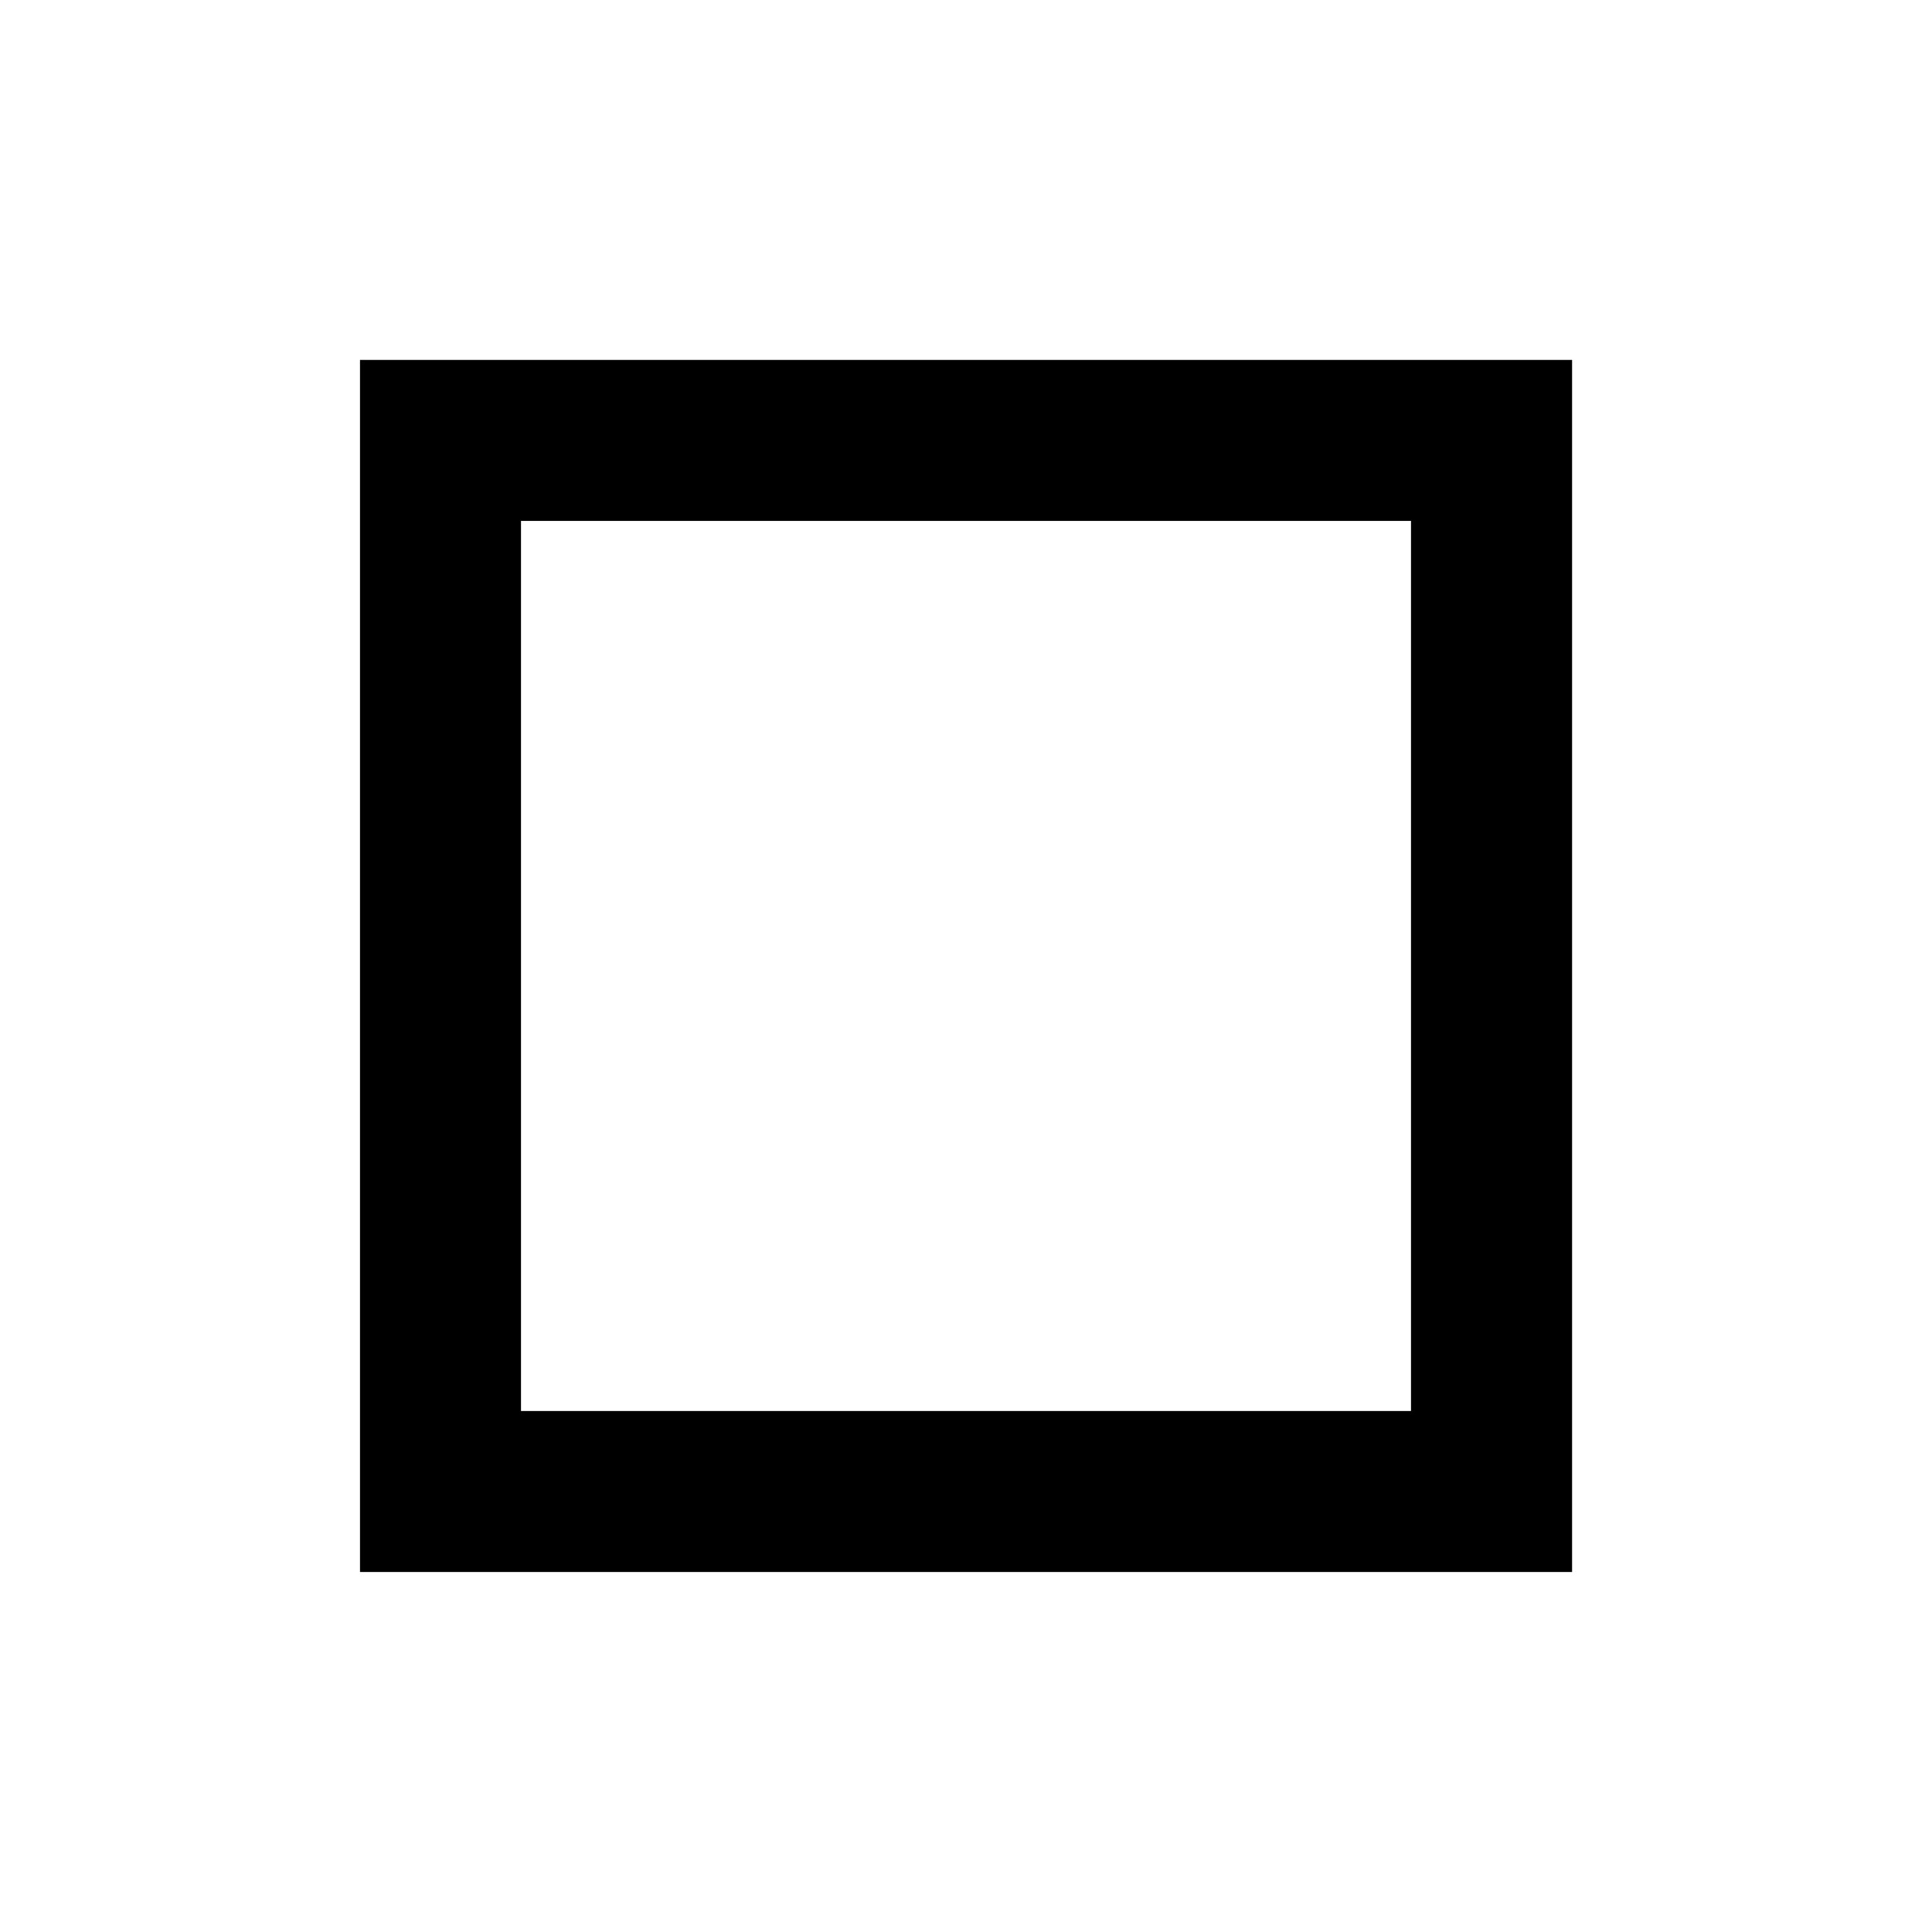
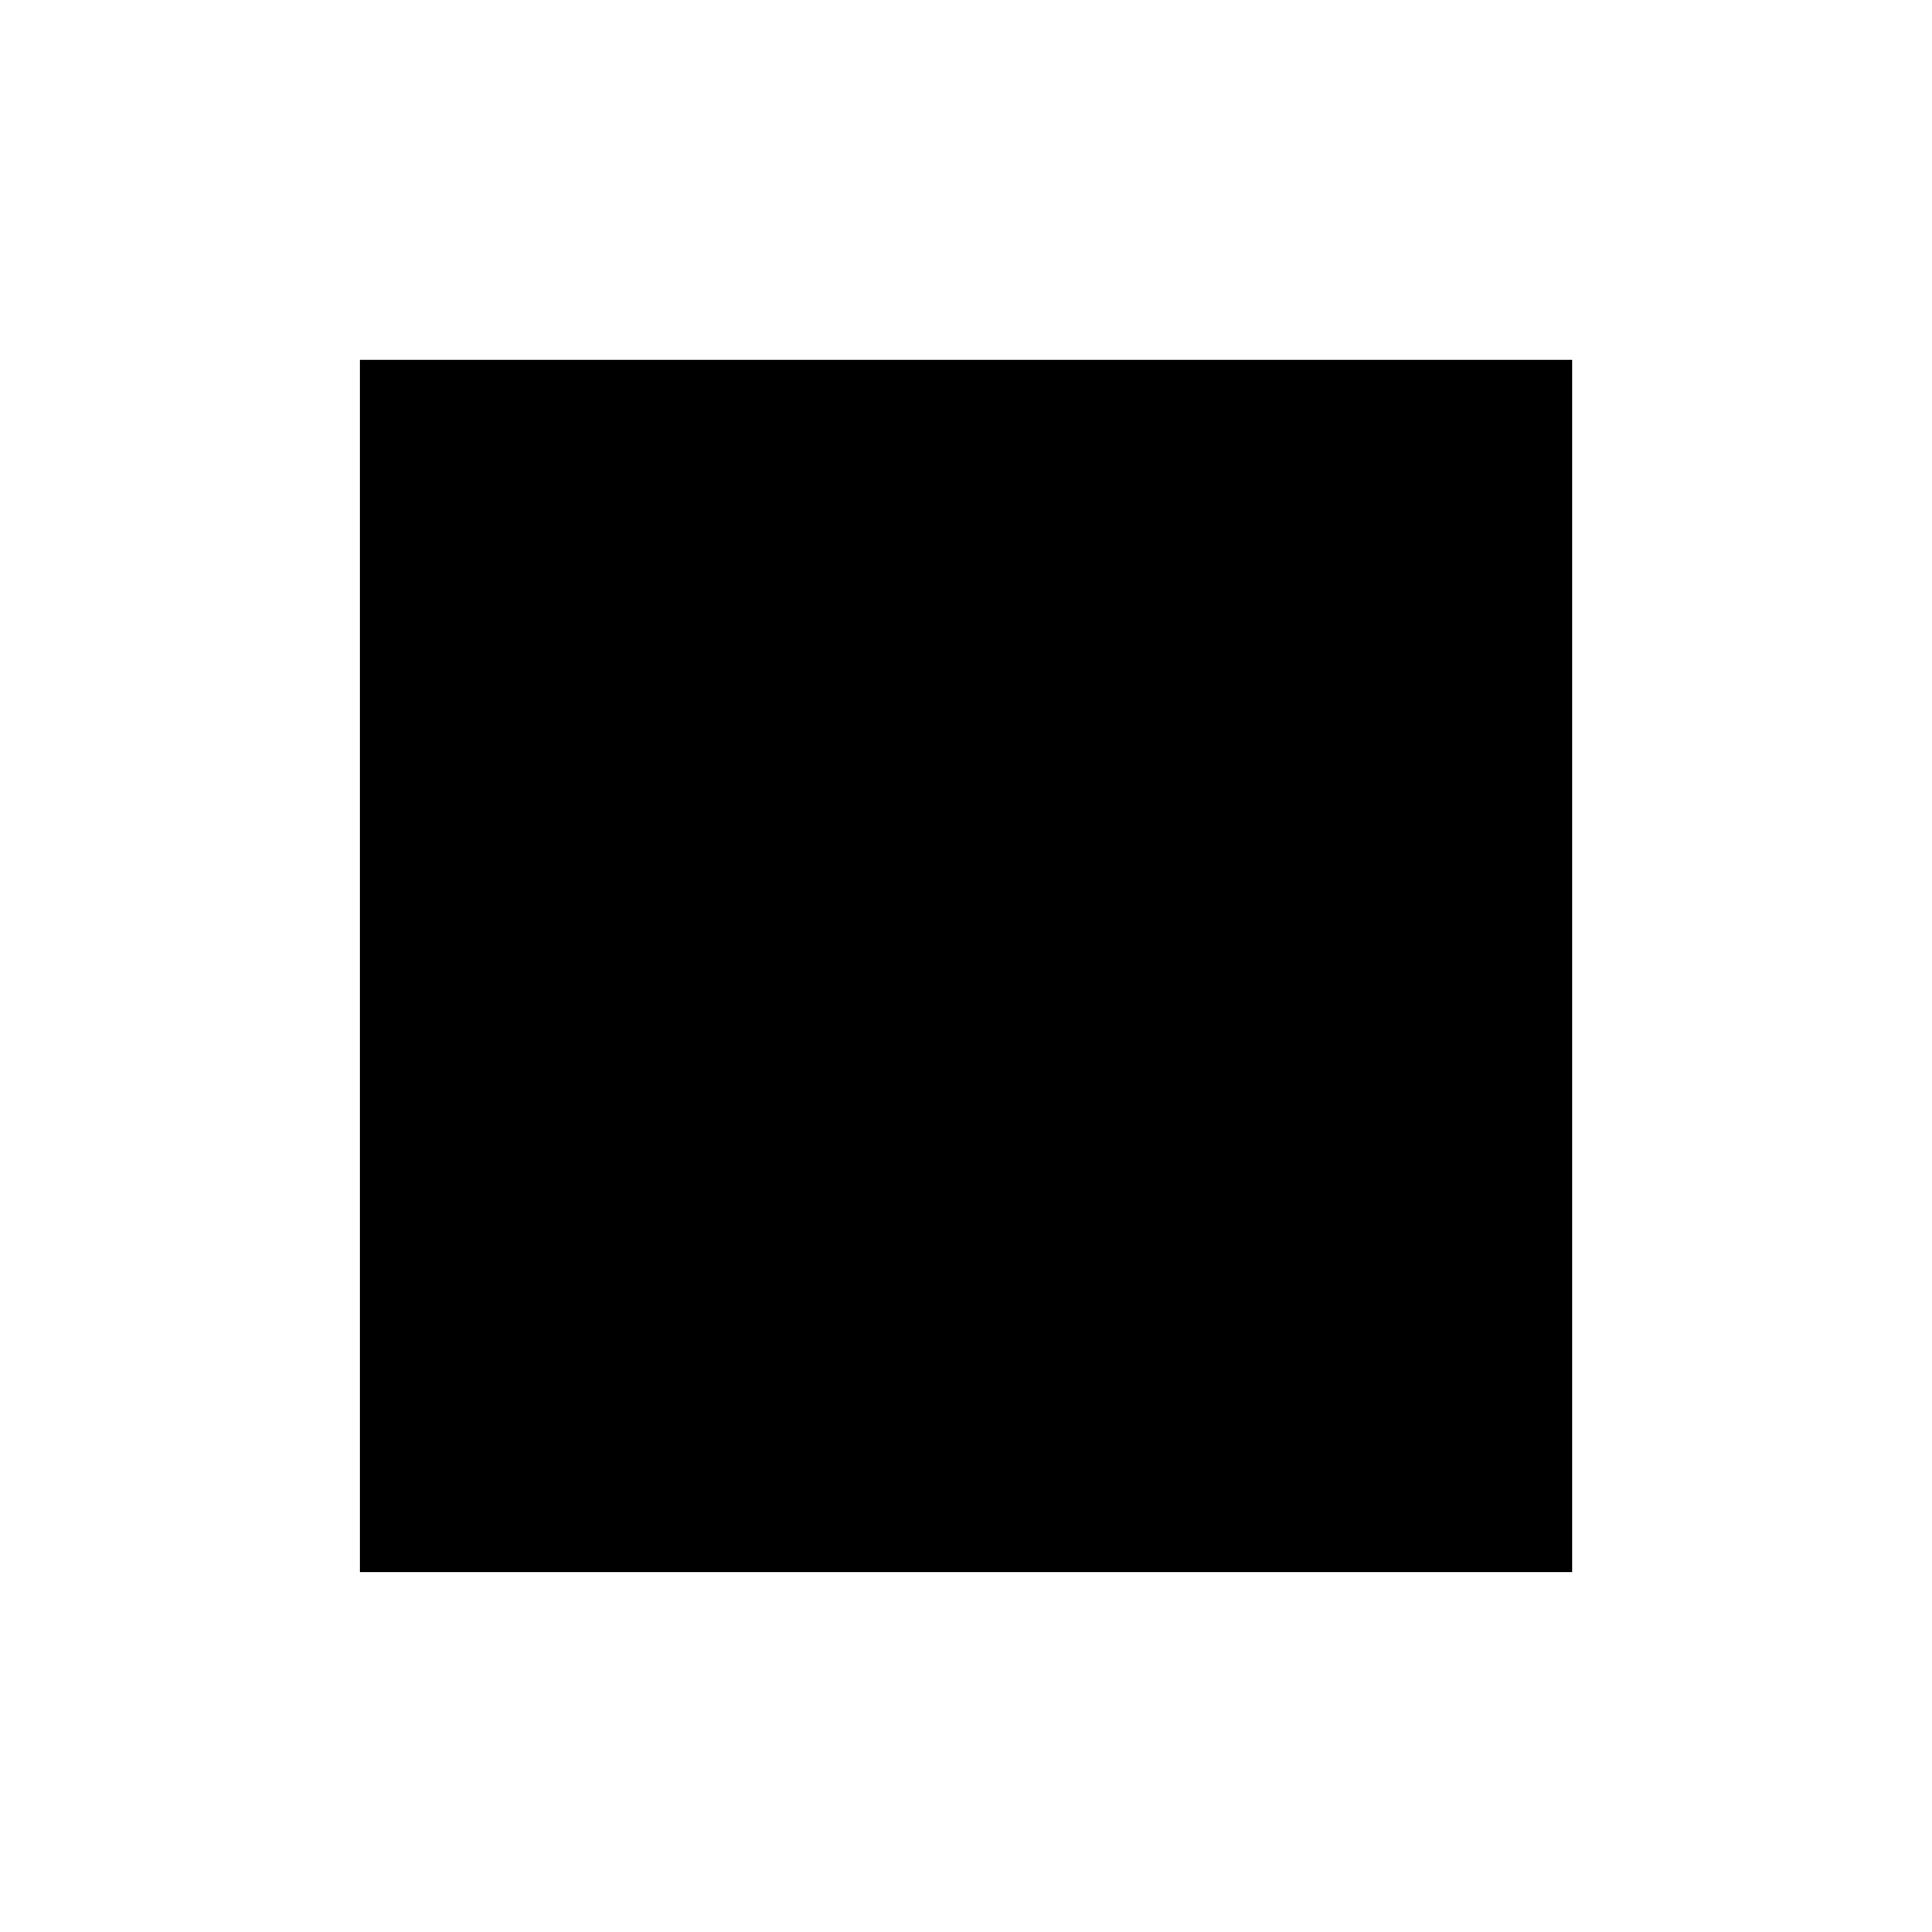
<svg xmlns="http://www.w3.org/2000/svg" version="1.1" width="24" height="24" viewBox="0 0 24 24" enable-background="new 0 0 24 24">
-   <path d="M17.528,6.471v11.057H6.472V6.471H17.528 M19.528,4.471H4.472v15.057h15.057V4.471L19.528,4.471z" />
+   <path d="M17.528,6.471H6.472V6.471H17.528 M19.528,4.471H4.472v15.057h15.057V4.471L19.528,4.471z" />
</svg>